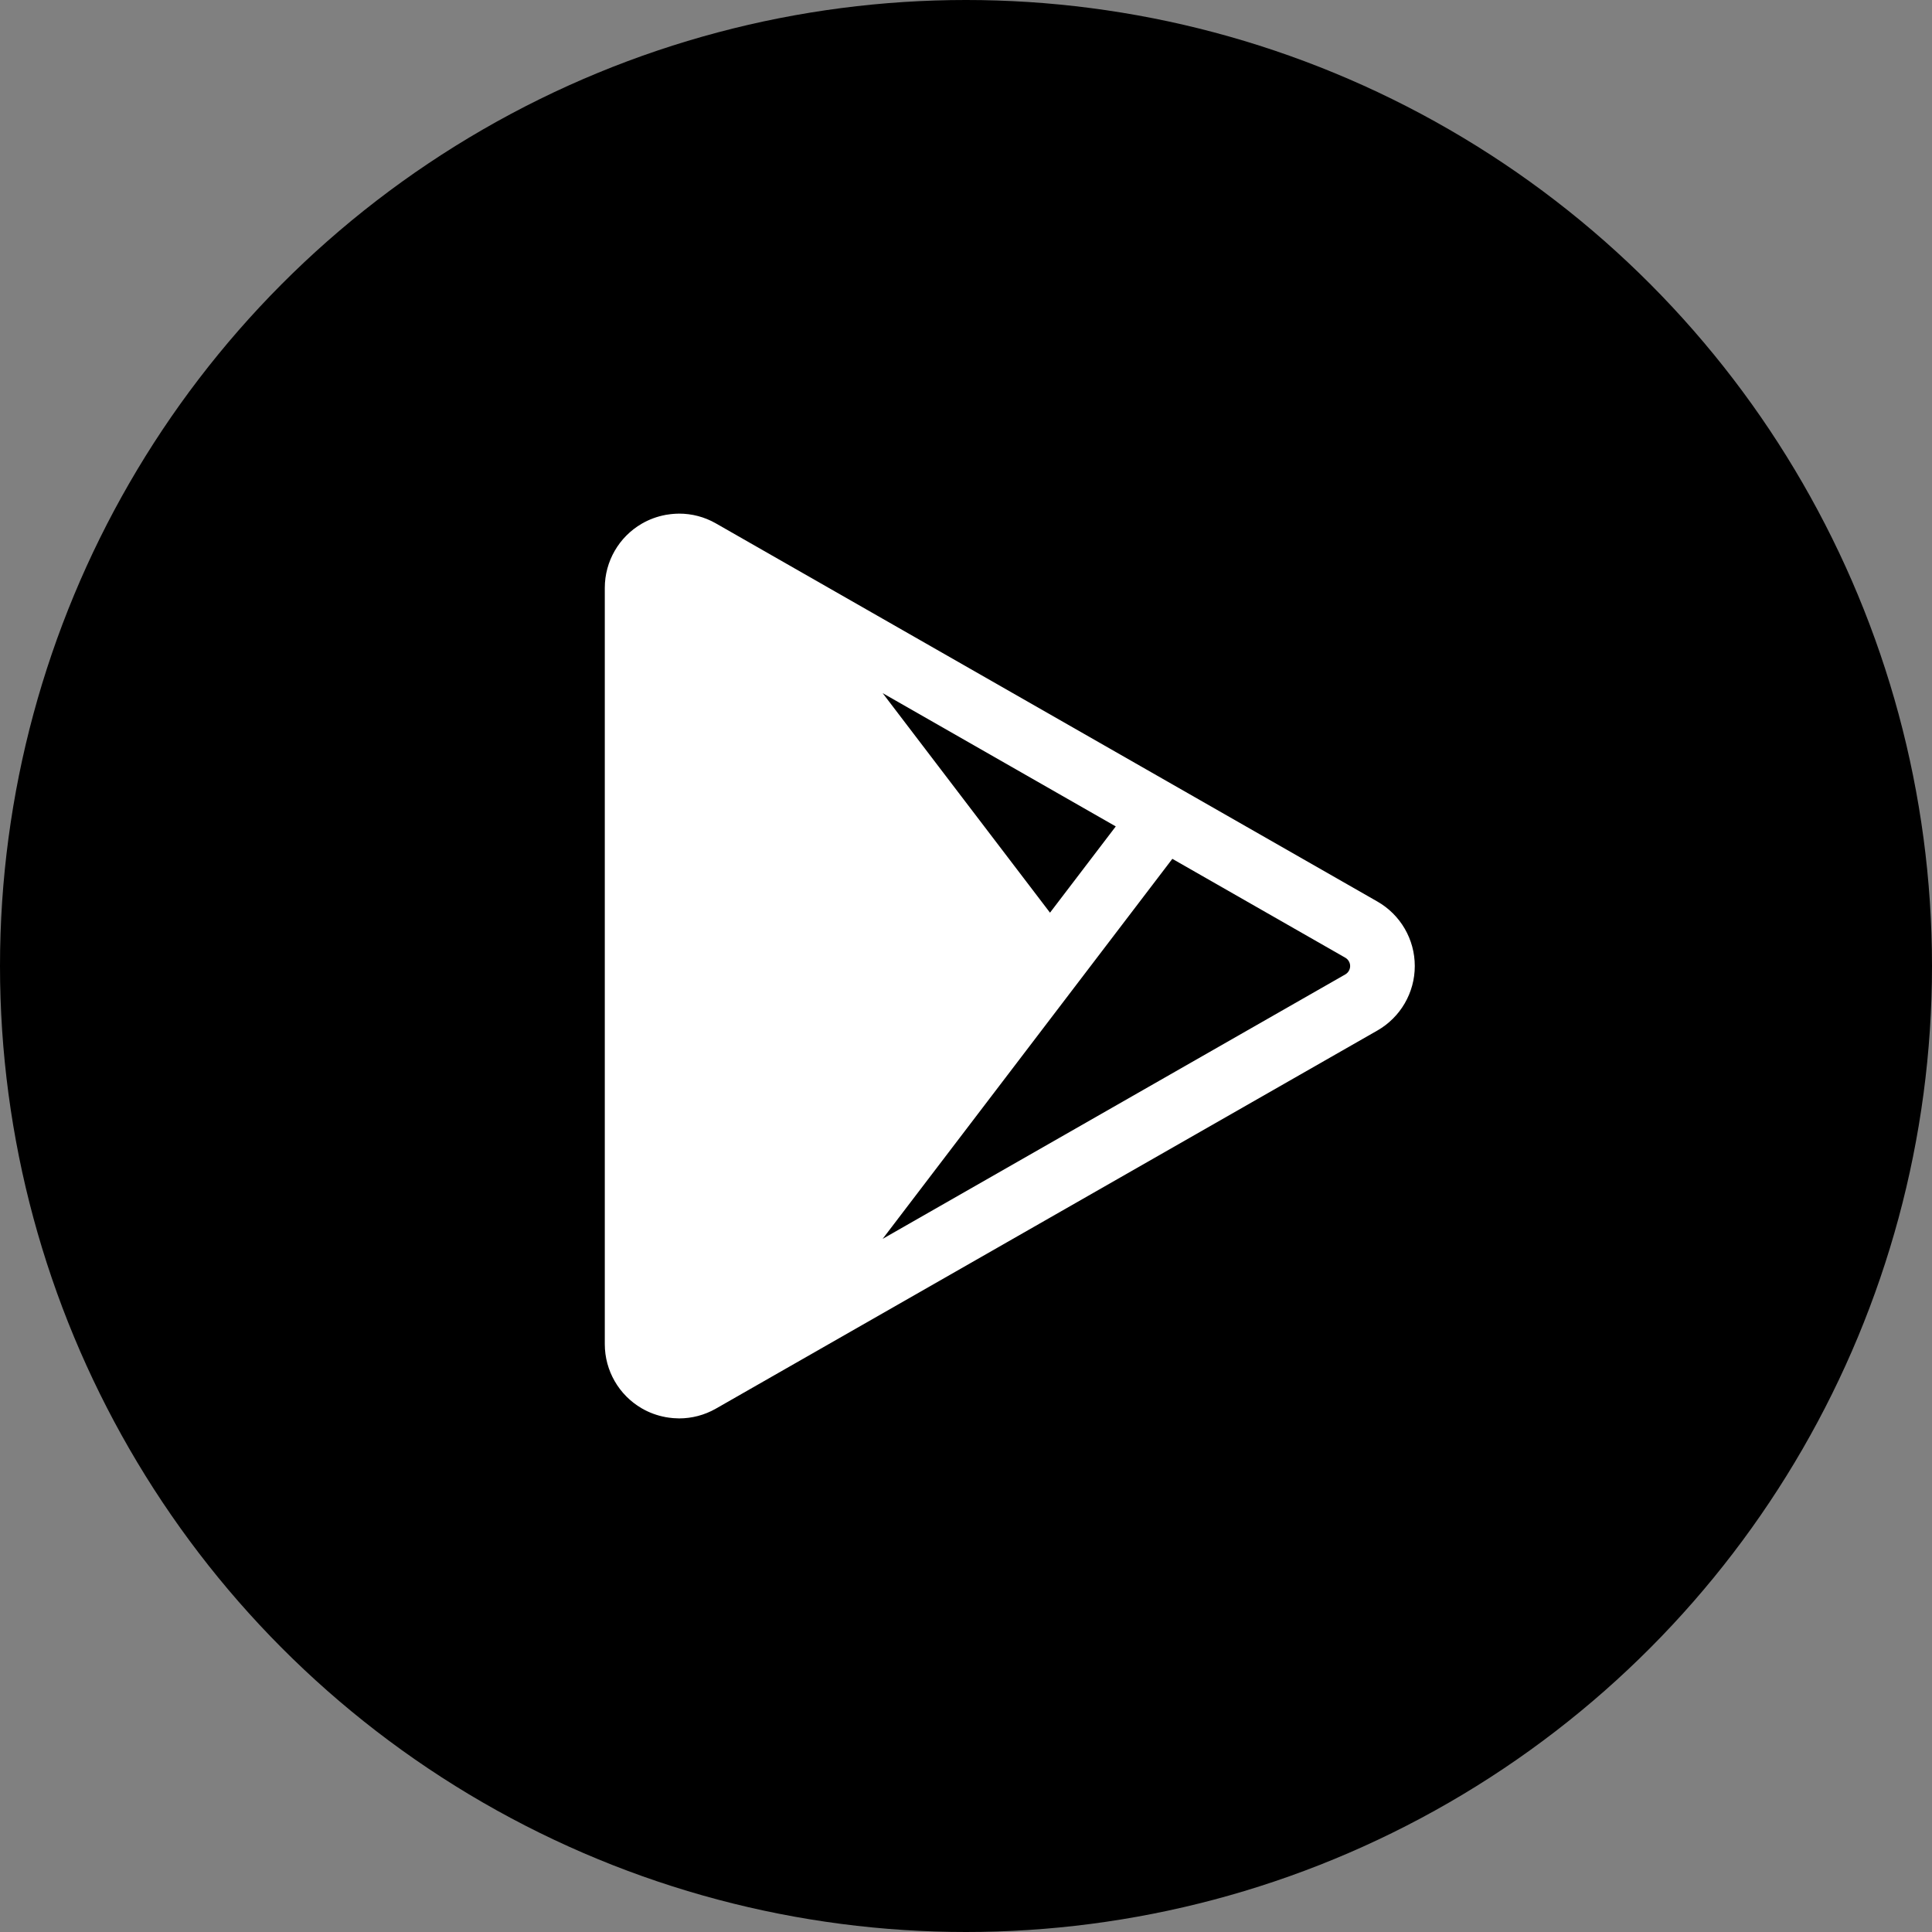
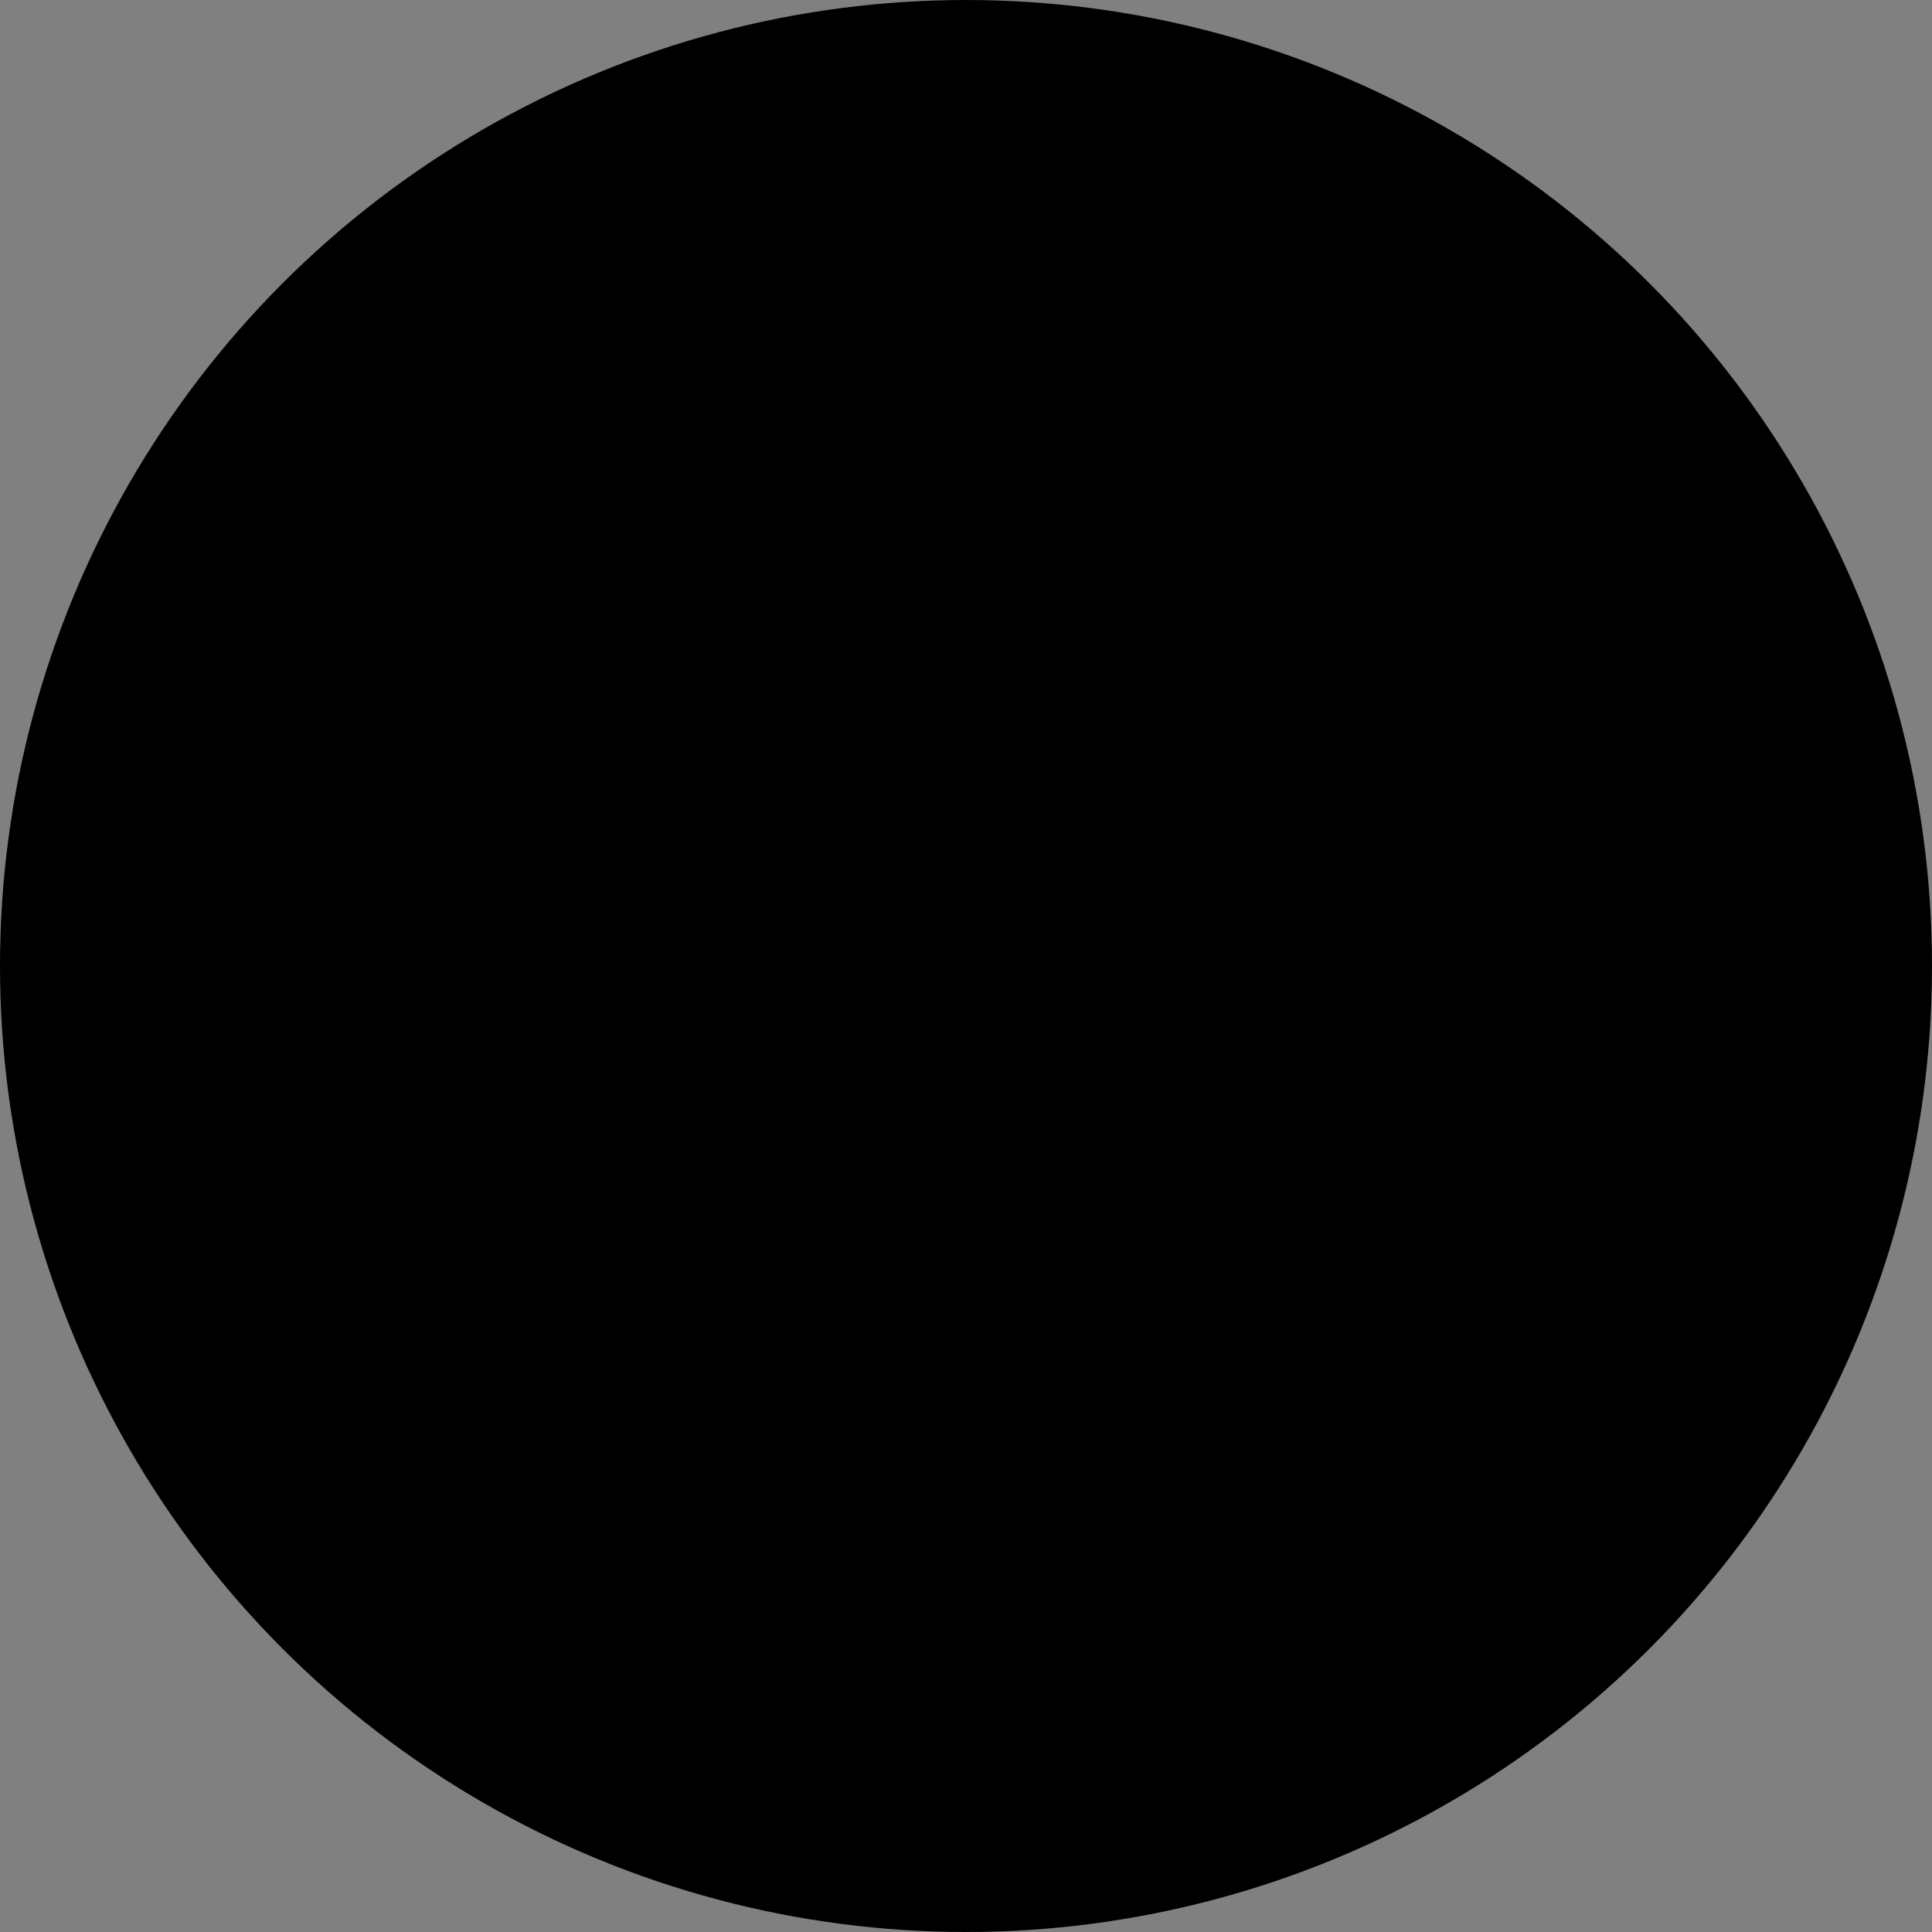
<svg xmlns="http://www.w3.org/2000/svg" id="Layer_1" x="0px" y="0px" width="100px" height="100px" viewBox="0 0 100 100" xml:space="preserve">
  <rect x="0" y="0" width="100" height="100" fill="#808080" stroke="none" />
  <circle cx="50" cy="50" r="50" />
-   <path fill="#FFFFFF" d="M71.291,46.662L37.053,27.09c-0.59-0.338-1.246-0.505-1.904-0.505c-0.014,0-0.025,0.002-0.039,0.002 c-0.088,0-0.178,0.006-0.264,0.013c-0.041,0.002-0.08,0.007-0.121,0.011c-0.068,0.008-0.135,0.018-0.203,0.029 c-0.025,0.004-0.051,0.005-0.076,0.01l0.002,0.002c-0.426,0.079-0.842,0.229-1.23,0.454c-1.184,0.687-1.914,1.954-1.914,3.323 v39.143c0,1.37,0.73,2.637,1.914,3.324c0.387,0.225,0.805,0.375,1.23,0.453l-0.002,0.002c0.023,0.004,0.047,0.006,0.068,0.009 c0.072,0.014,0.146,0.022,0.221,0.03c0.037,0.005,0.072,0.009,0.109,0.012c0.088,0.008,0.174,0.011,0.262,0.012 c0.014,0.001,0.027,0.002,0.043,0.002c0.658,0,1.314-0.168,1.904-0.505l34.238-19.571c1.199-0.686,1.938-1.958,1.938-3.337v-0.004 C73.229,48.619,72.49,47.347,71.291,46.662L71.291,46.662z M57.752,42.775l-3.404,4.465l-8.662-11.363L57.752,42.775z M69.633,50.435L45.686,64.123l14.994-19.67l8.951,5.117c0.156,0.089,0.252,0.255,0.252,0.432 C69.883,50.18,69.787,50.346,69.633,50.435L69.633,50.435z M69.633,50.435" />
</svg>